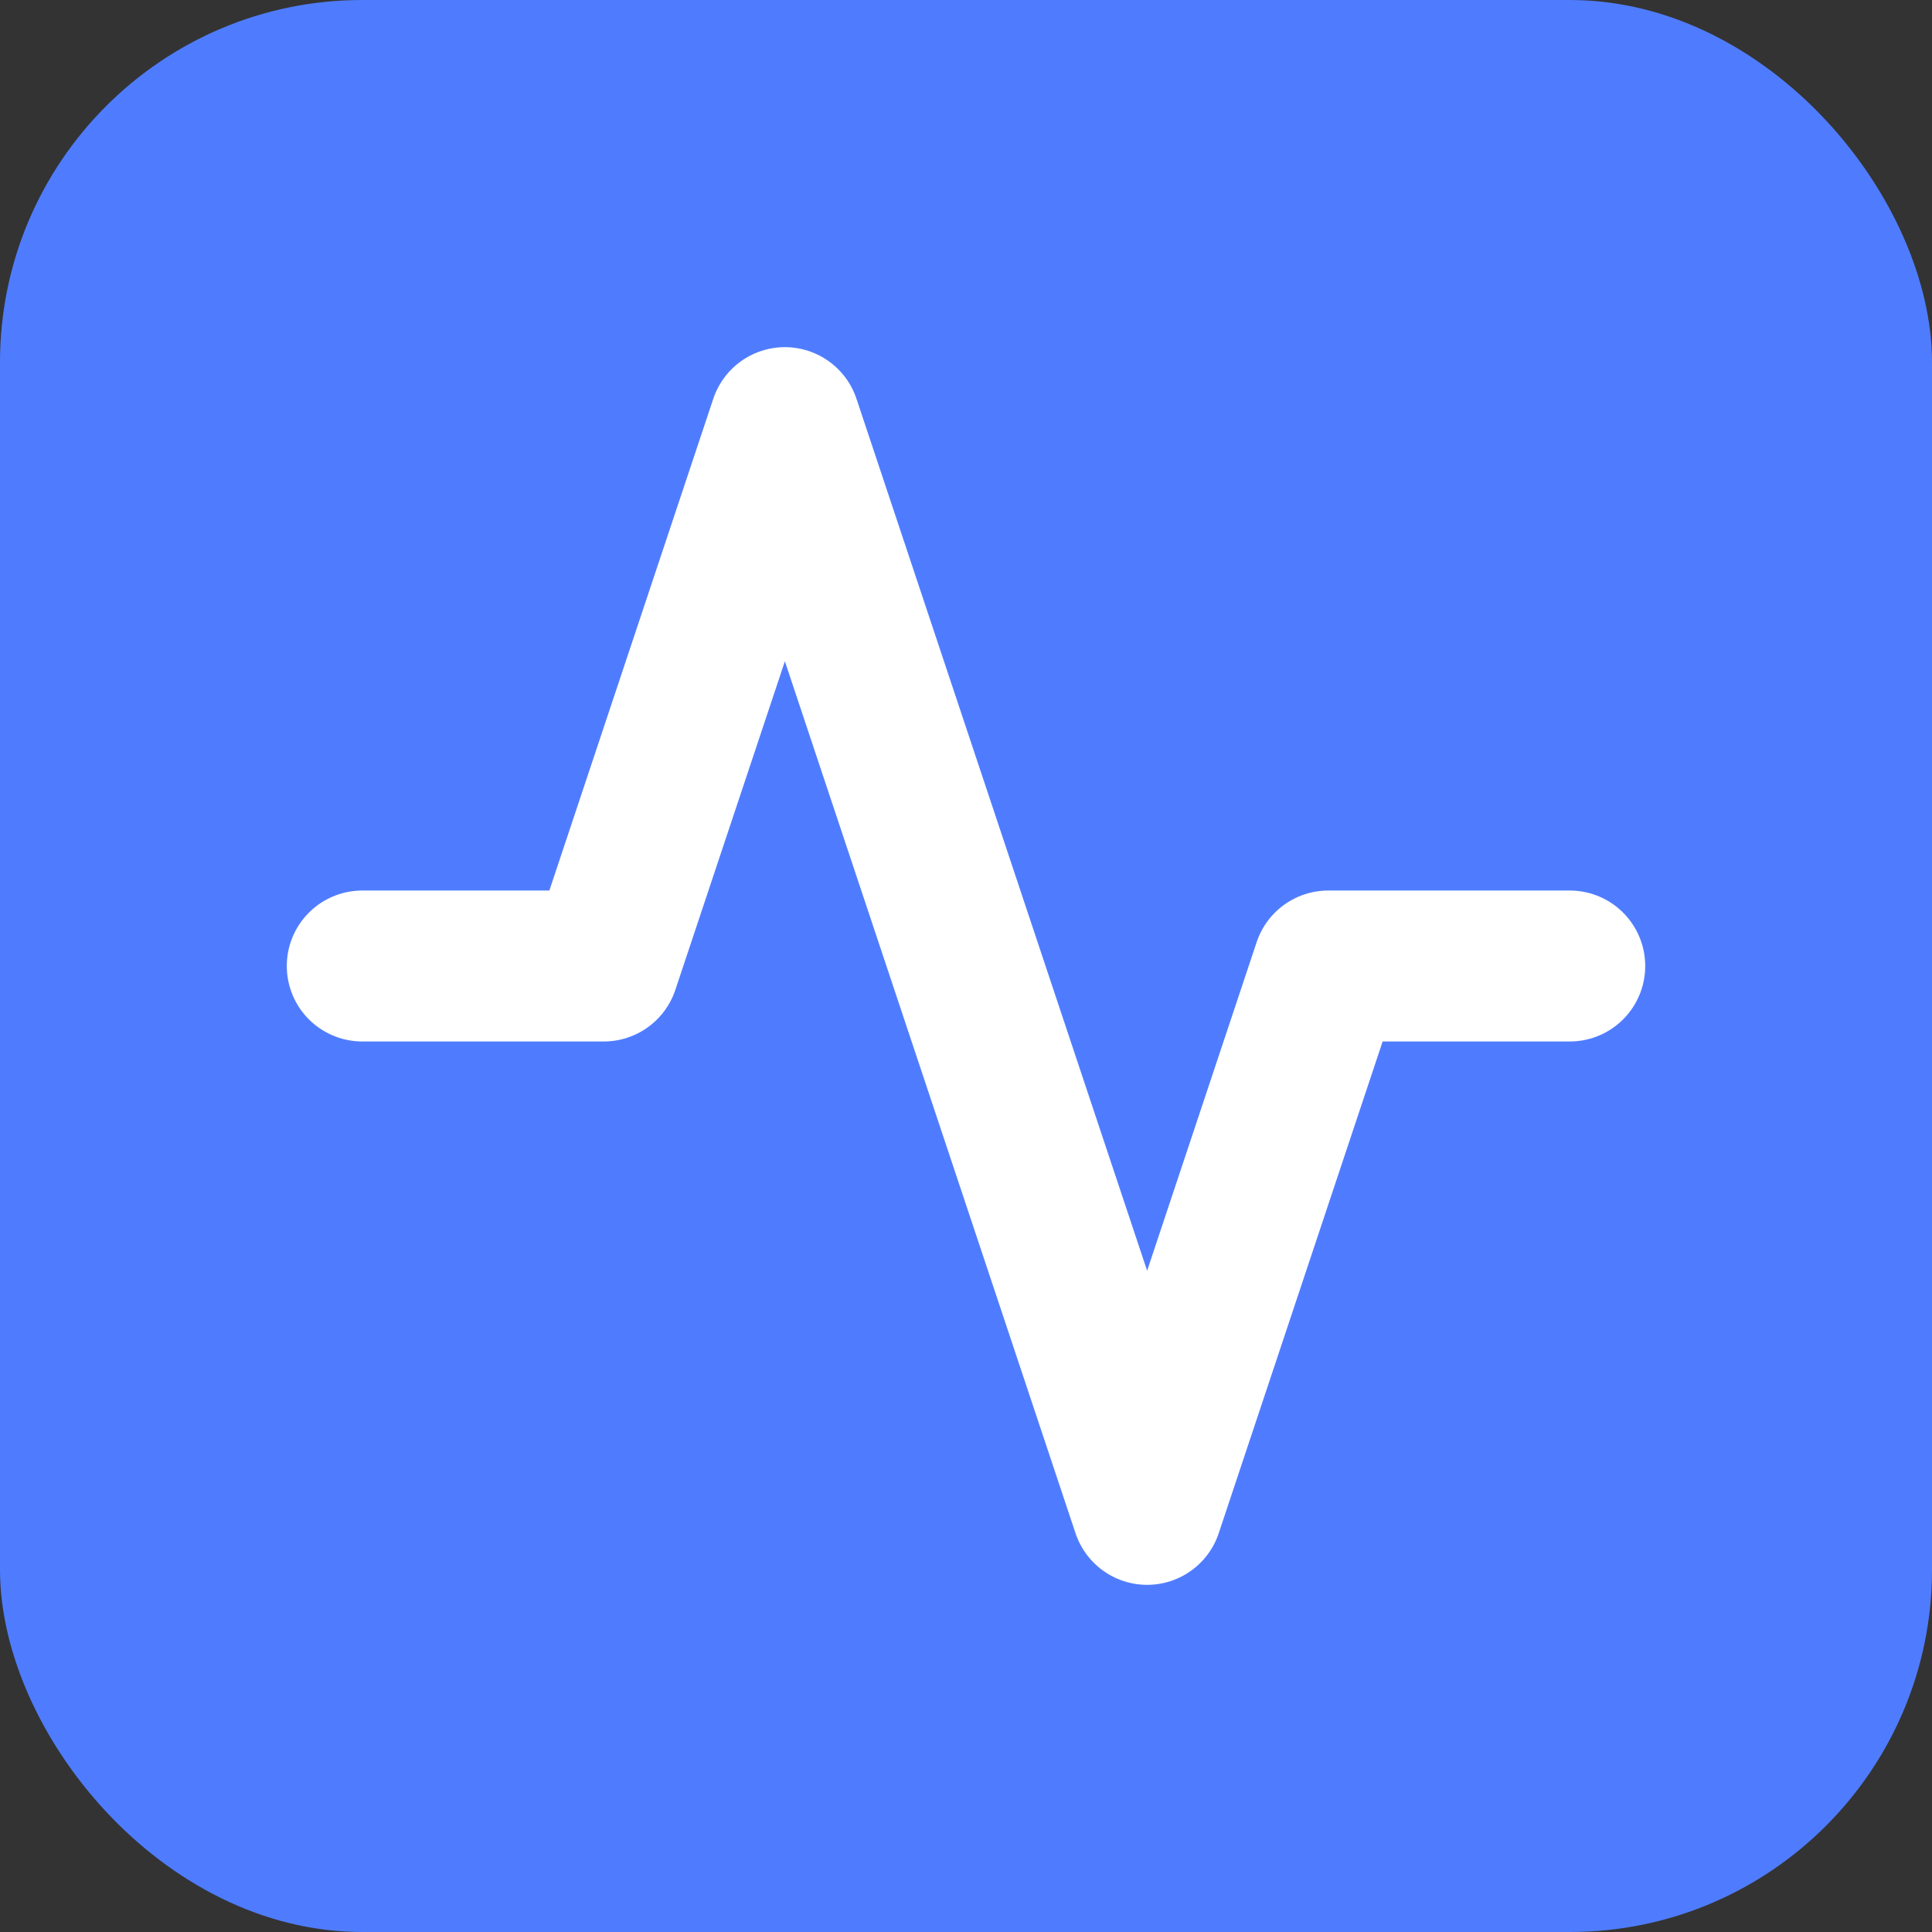
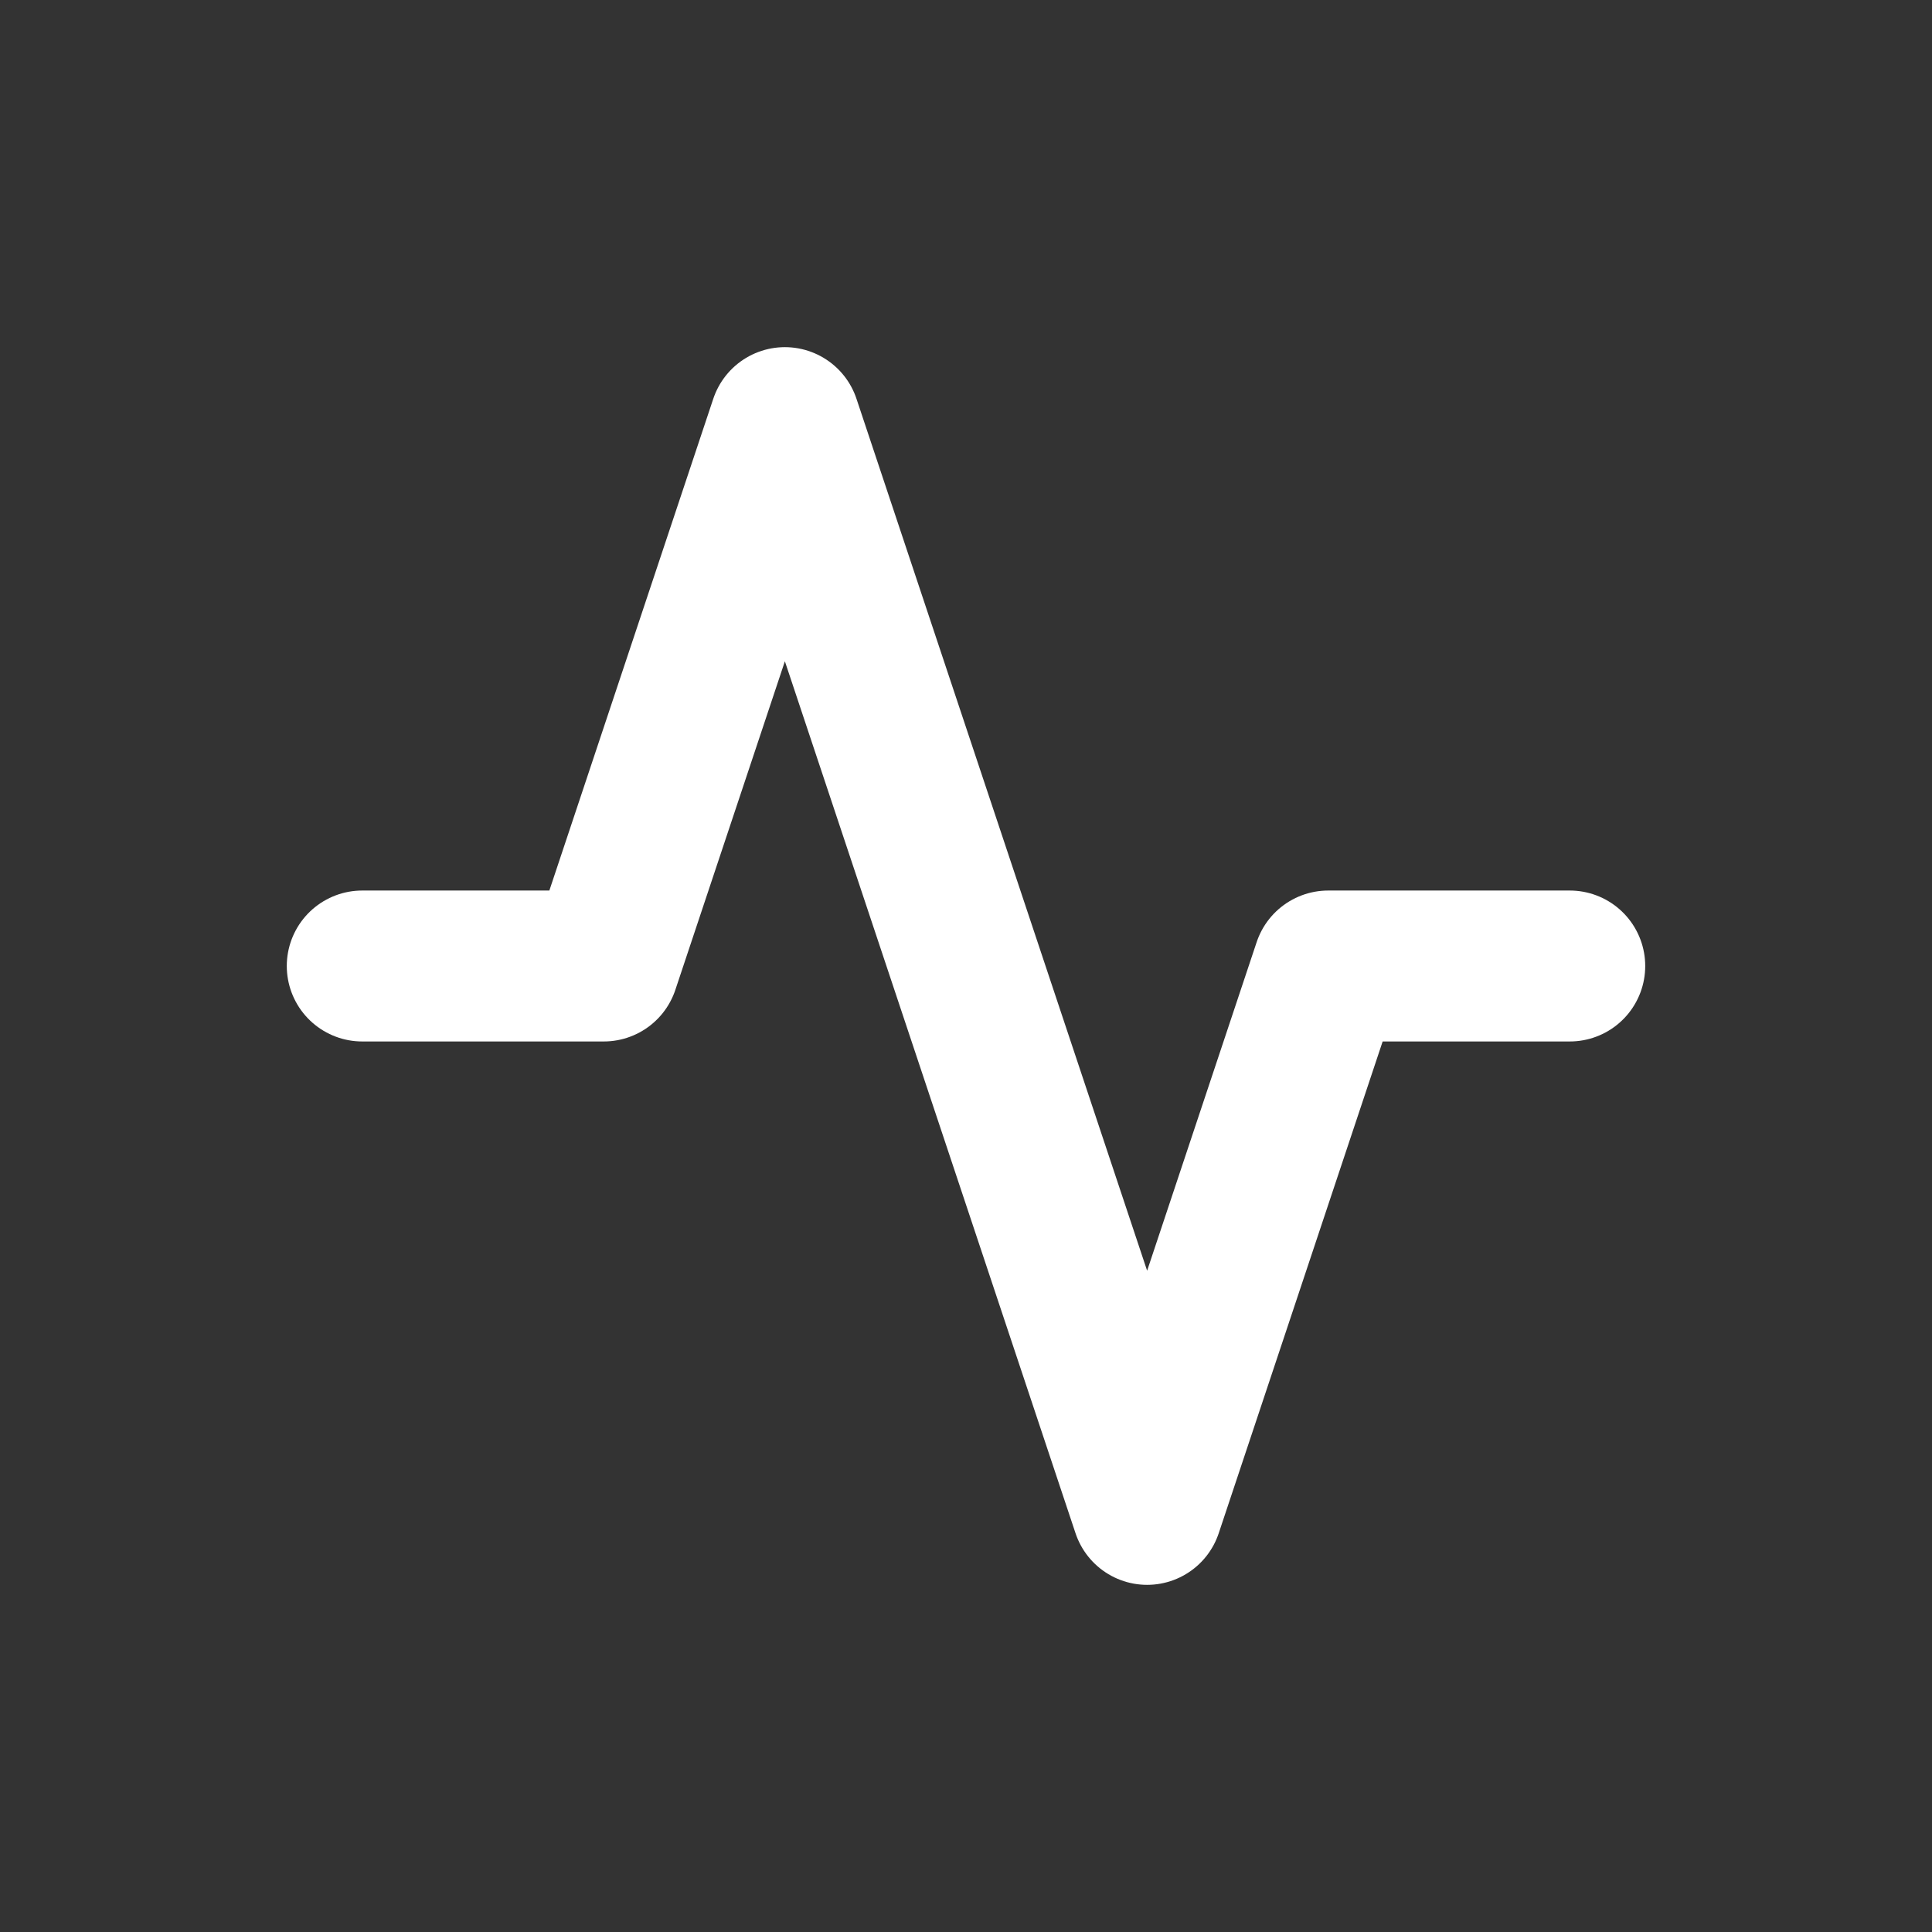
<svg xmlns="http://www.w3.org/2000/svg" viewBox="0 0 32 32" fill="none">
  <rect x="0" y="0" width="32" height="32" fill="#333333" stroke="none" />
-   <rect width="32" height="32" rx="6" fill="#4F7CFF" />
  <path d="M26 16h-4l-3 9-6-18-3 9H6" stroke="white" stroke-width="2.5" stroke-linecap="round" stroke-linejoin="round" />
</svg>